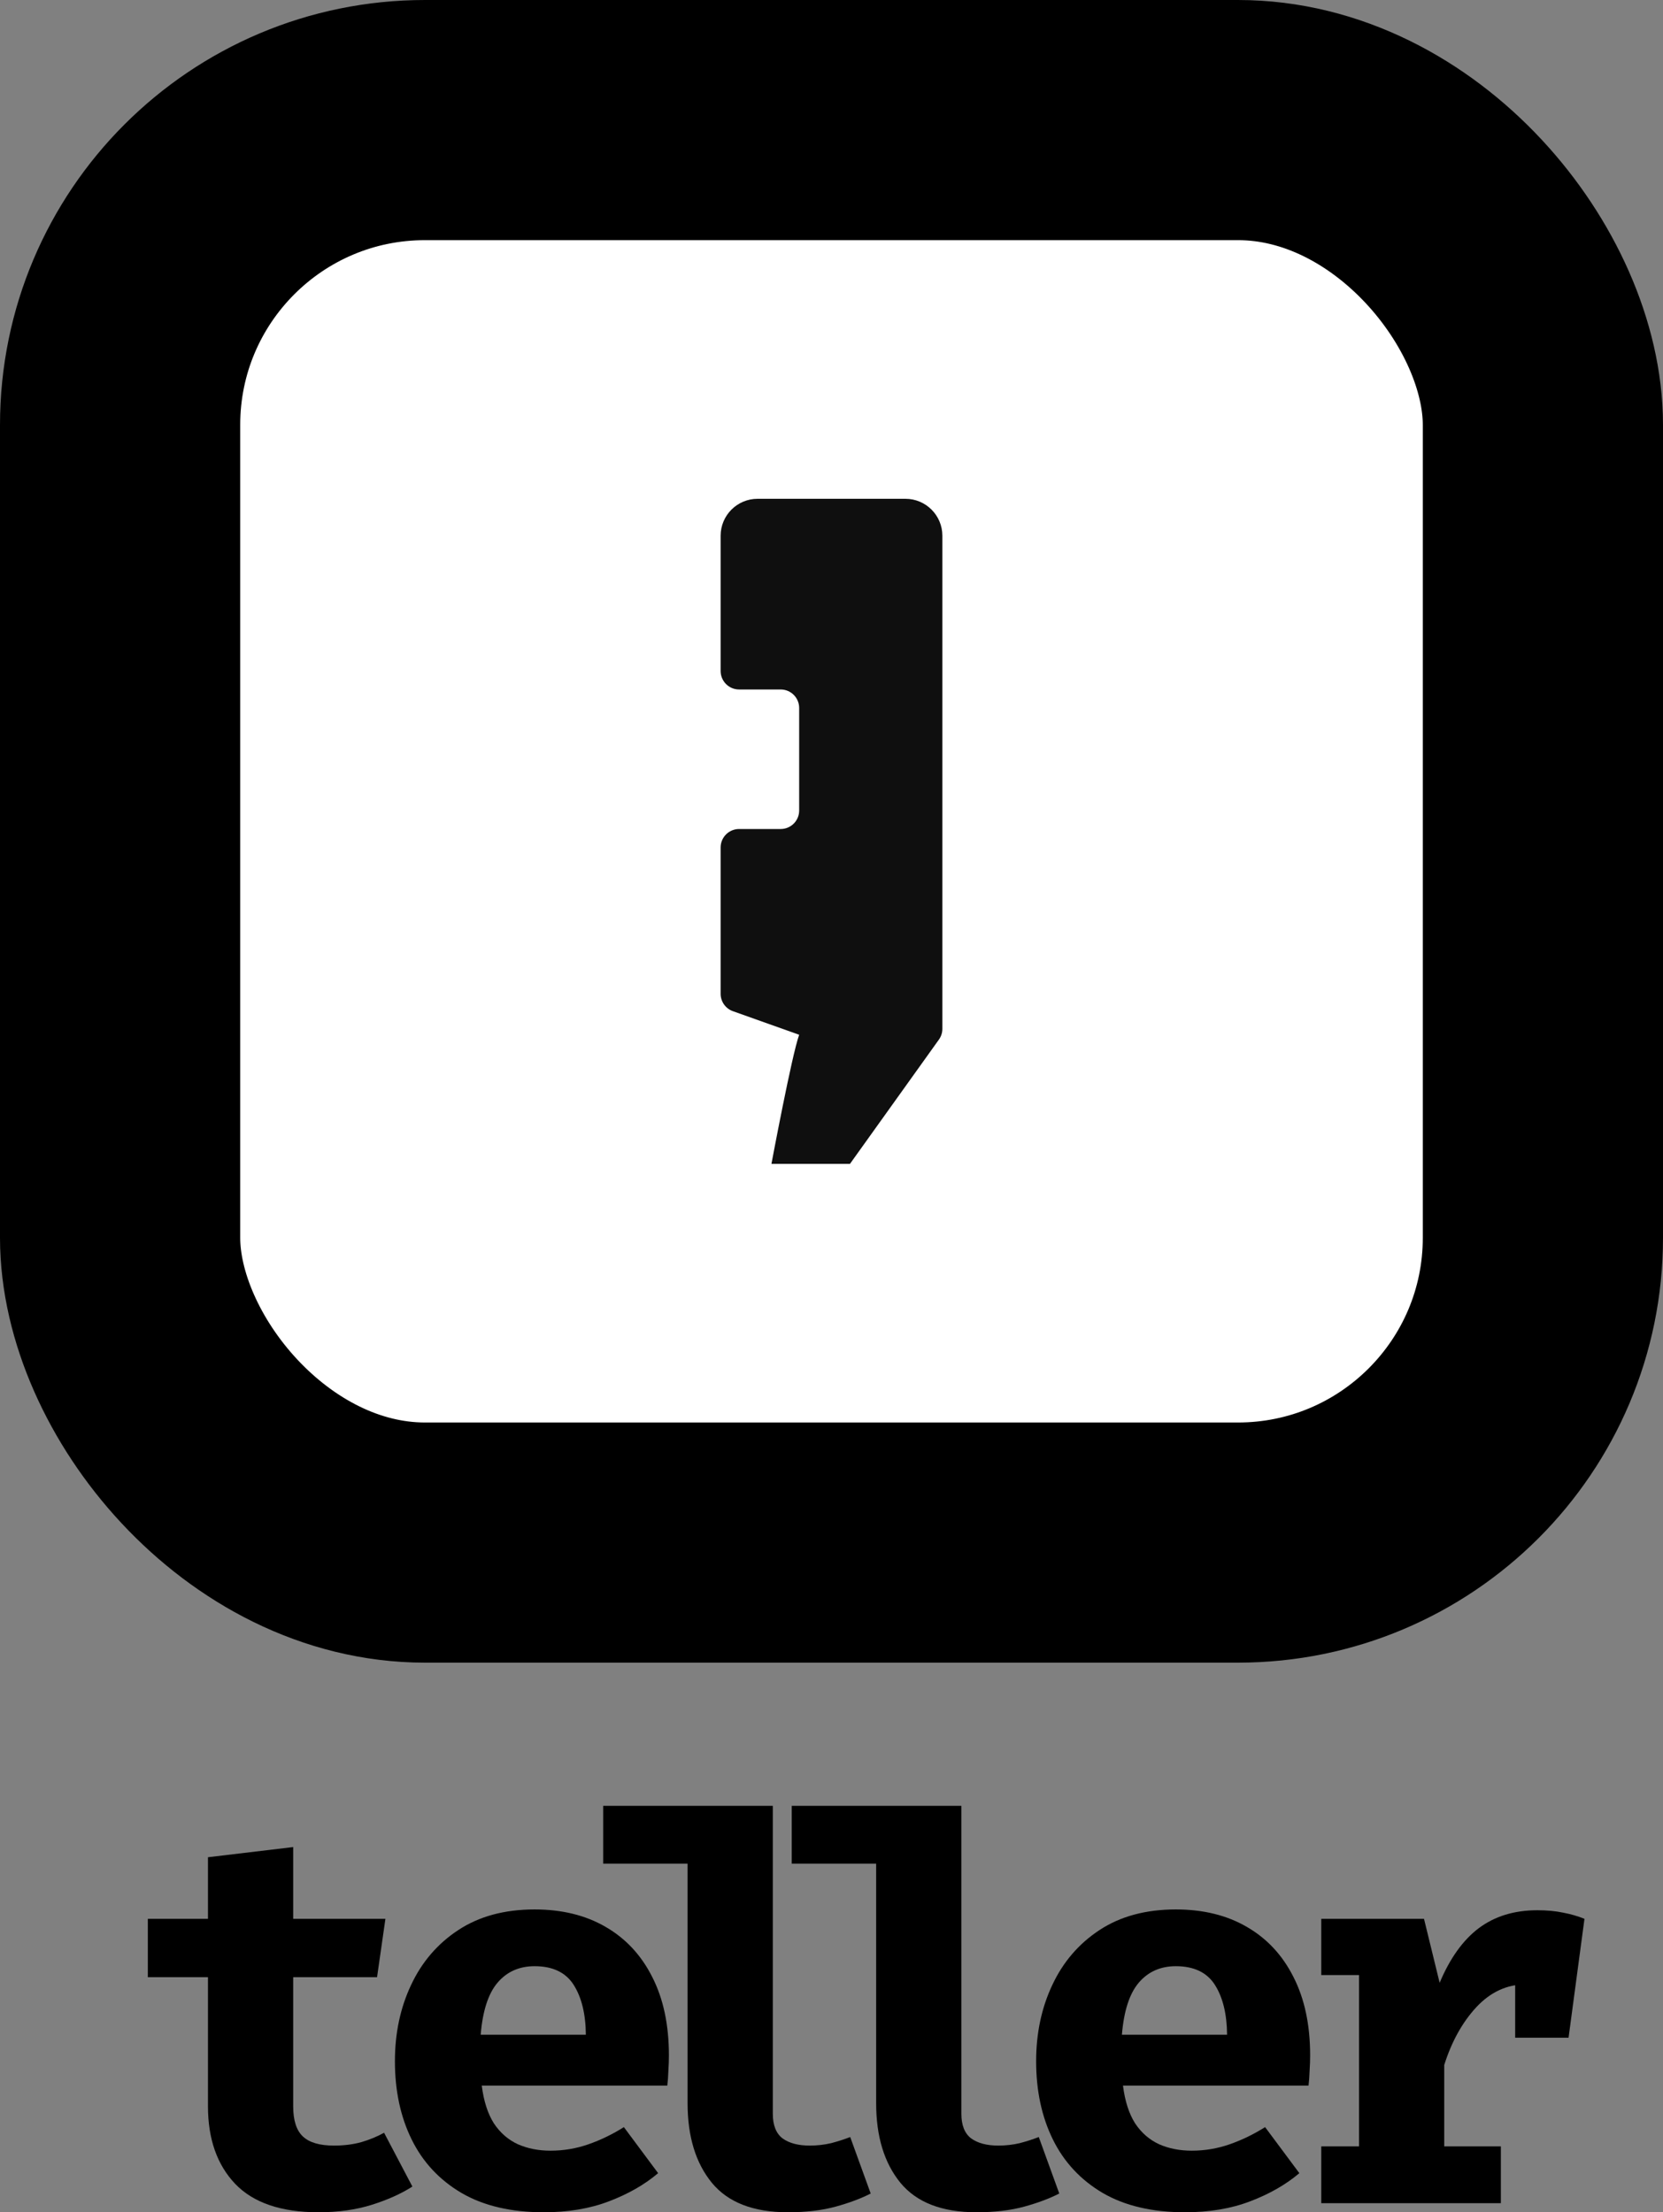
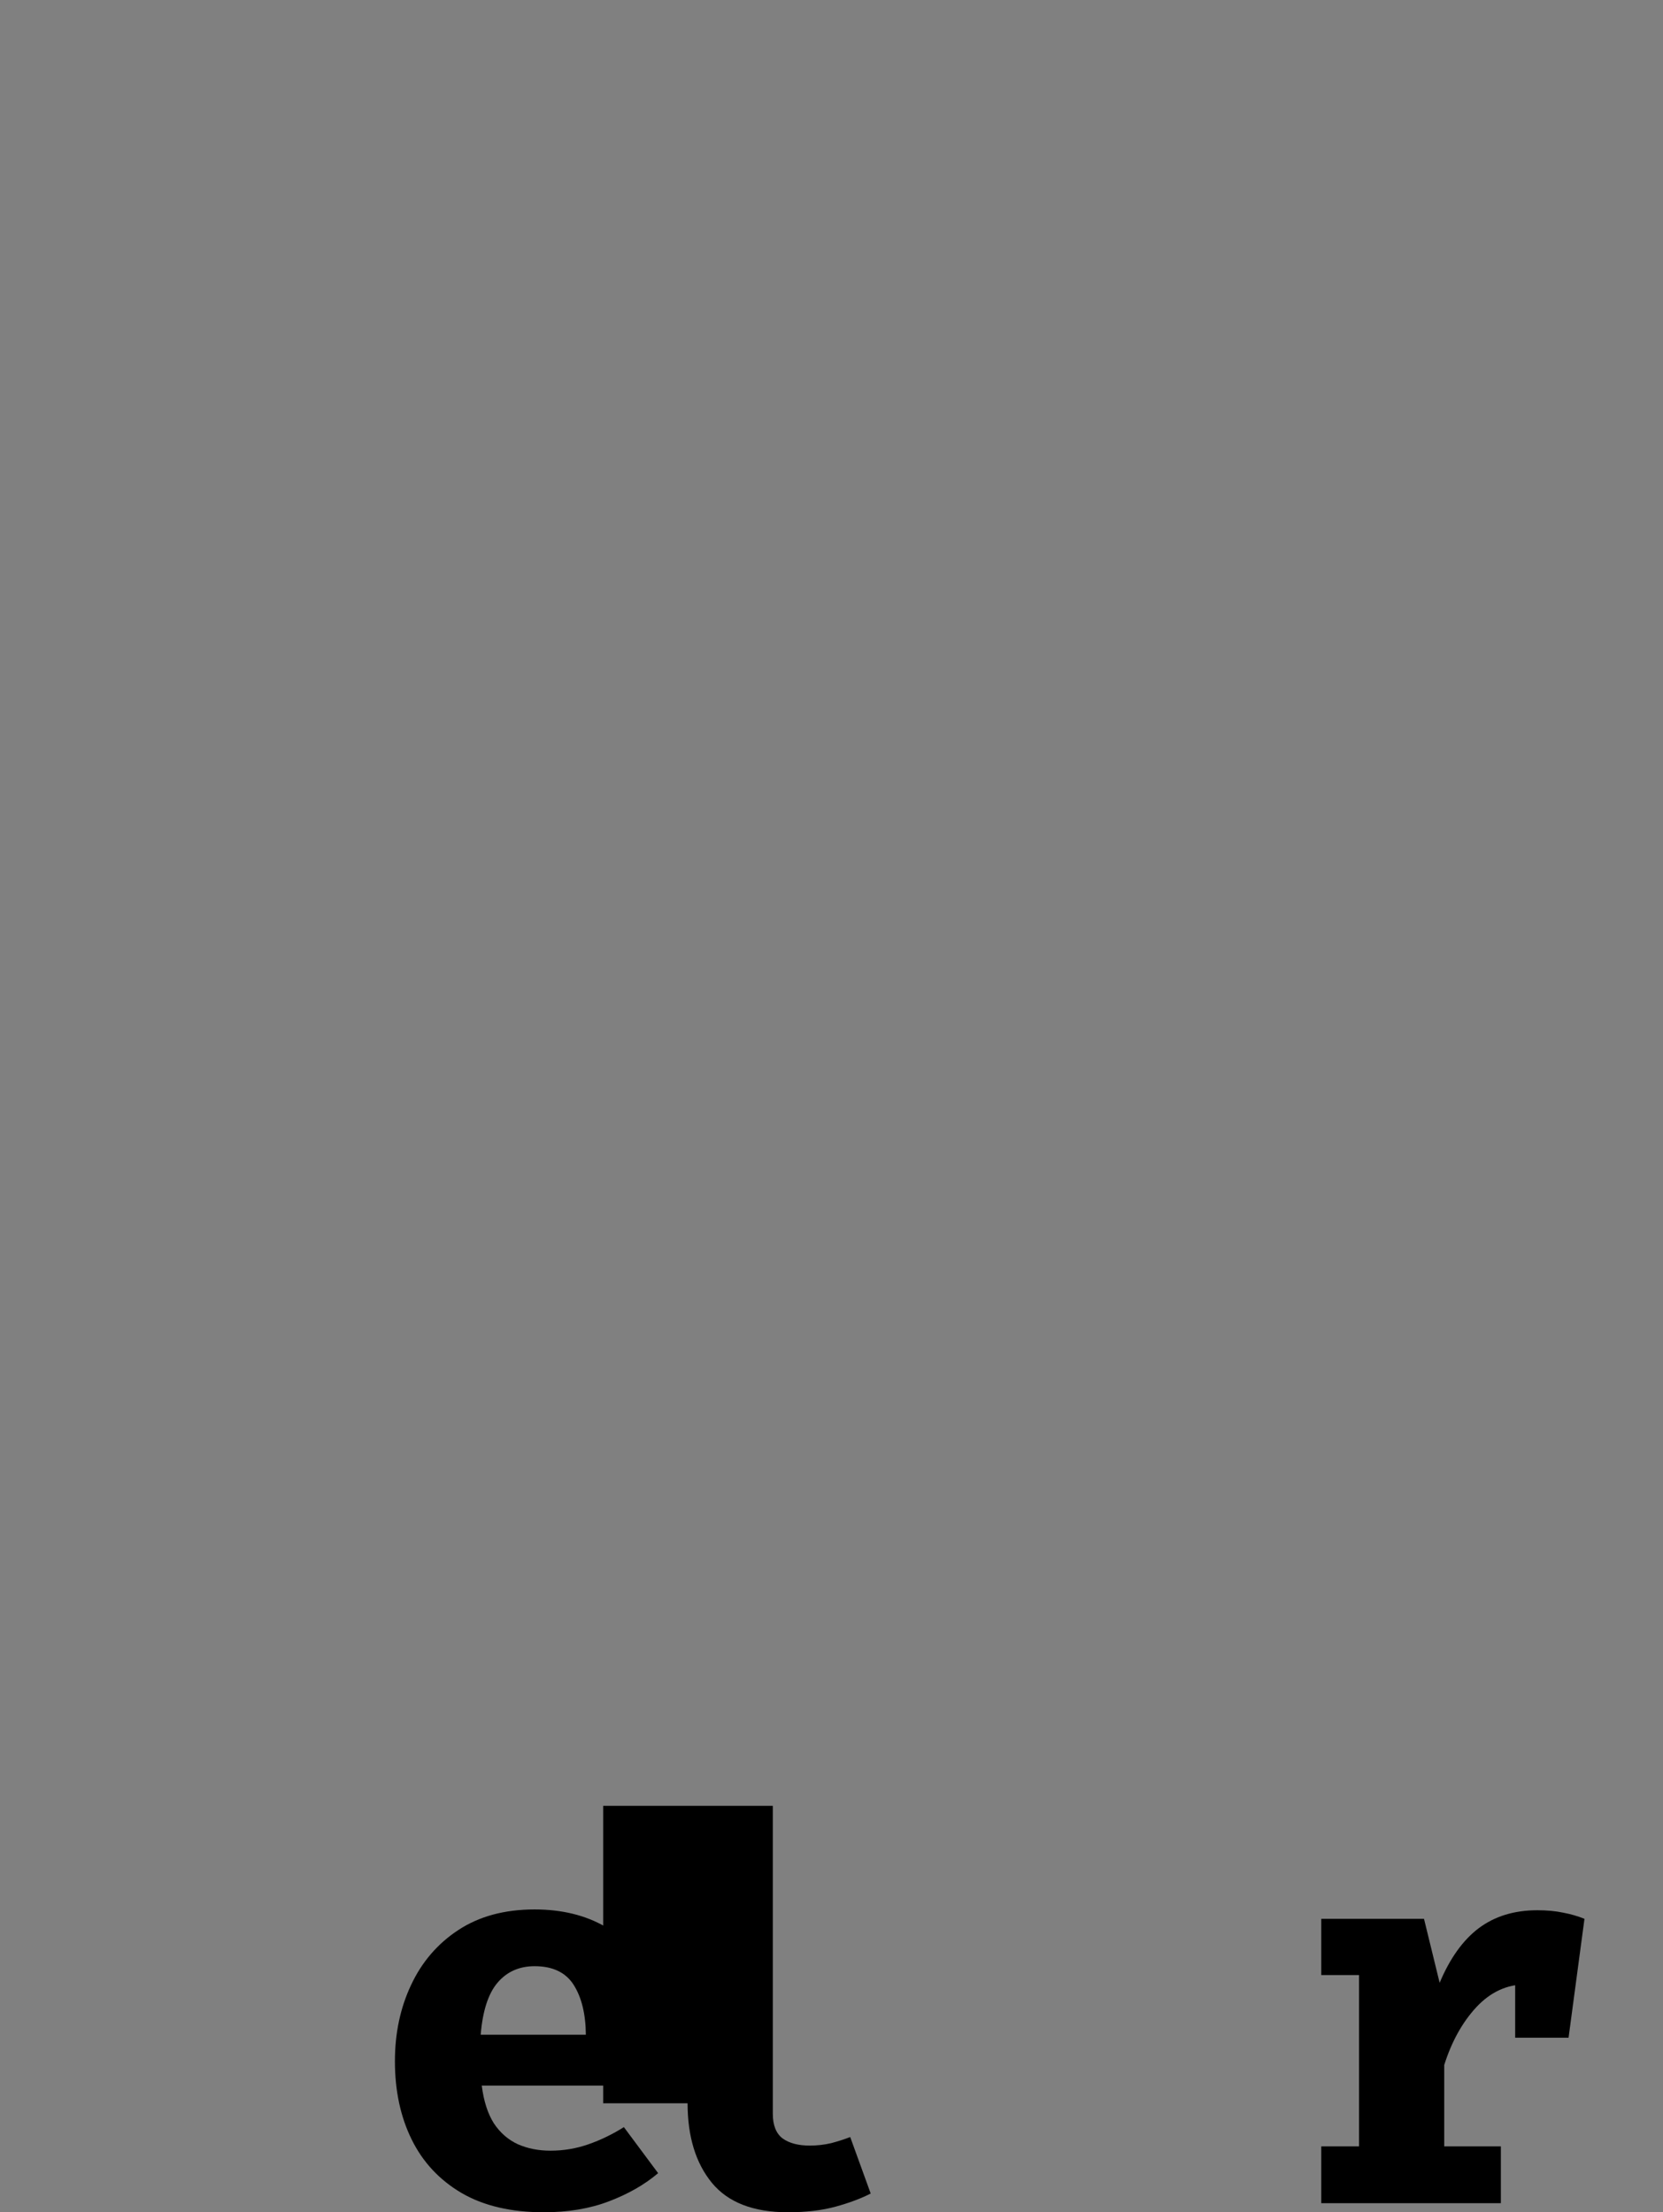
<svg xmlns="http://www.w3.org/2000/svg" width="360" height="479" viewBox="0 0 360 479" fill="none">
  <rect x="0" y="0" width="360" height="479" fill="#808080" stroke="none" />
-   <rect x="26" y="26" width="308" height="308" rx="66" fill="white" stroke="black" stroke-width="52" />
-   <path fill-rule="evenodd" clip-rule="evenodd" d="M164 108C159.582 108 156 111.582 156 116V145.287C156 147.496 157.791 149.287 160 149.287H169C171.209 149.287 173 151.078 173 153.287V175.496C173 177.706 171.209 179.496 169 179.496H160C157.791 179.496 156 181.287 156 183.496V215.177C156 216.87 157.065 218.379 158.659 218.946L173 224.047C171.412 228.415 167 252 167 252H184L203.253 225.091C203.739 224.412 204 223.598 204 222.764V116C204 111.582 200.418 108 196 108H164Z" fill="#0F0F0F" />
-   <path d="M89.272 473.435C86.859 474.981 83.939 476.295 80.514 477.377C77.089 478.459 73.236 479 68.955 479C60.86 479 54.846 476.952 50.915 472.855C46.984 468.72 45.019 463.116 45.019 456.043V428.101H32V415.464H45.019V402.13L63.467 399.928V415.464H83.433L81.624 428.101H63.467V456.043C63.467 459.097 64.168 461.28 65.569 462.594C66.97 463.908 69.208 464.565 72.283 464.565C74.462 464.565 76.447 464.314 78.238 463.812C80.067 463.271 81.701 462.594 83.142 461.783L89.272 473.435Z" fill="black" />
  <path d="M104.288 451.58C104.716 454.942 105.592 457.667 106.915 459.754C108.278 461.802 110.01 463.309 112.111 464.275C114.213 465.203 116.568 465.667 119.175 465.667C122.017 465.667 124.76 465.203 127.407 464.275C130.054 463.348 132.603 462.111 135.055 460.565L142.469 470.536C139.55 473.01 136.008 475.039 131.844 476.623C127.718 478.208 123.009 479 117.716 479C110.632 479 104.697 477.609 99.91 474.826C95.122 472.005 91.522 468.14 89.109 463.232C86.696 458.324 85.49 452.681 85.49 446.304C85.49 440.237 86.657 434.729 88.992 429.783C91.328 424.797 94.733 420.836 99.209 417.899C103.724 414.923 109.231 413.435 115.731 413.435C121.647 413.435 126.765 414.691 131.085 417.203C135.444 419.715 138.811 423.329 141.185 428.043C143.598 432.758 144.804 438.42 144.804 445.029C144.804 446.072 144.766 447.193 144.688 448.391C144.649 449.589 144.571 450.652 144.454 451.58H104.288ZM115.731 425.725C112.423 425.725 109.757 426.903 107.733 429.261C105.709 431.618 104.483 435.386 104.055 440.565H126.823C126.784 436.082 125.909 432.488 124.196 429.783C122.484 427.077 119.662 425.725 115.731 425.725Z" fill="black" />
-   <path d="M167.294 391V457.667C167.294 460.14 167.994 461.918 169.396 463C170.836 464.043 172.801 464.565 175.292 464.565C176.888 464.565 178.425 464.391 179.904 464.043C181.383 463.657 182.765 463.213 184.049 462.71L188.486 474.942C186.384 476.024 183.855 476.971 180.897 477.783C177.939 478.594 174.494 479 170.563 479C163.09 479 157.603 476.874 154.1 472.623C150.597 468.333 148.846 462.594 148.846 455.406V403.522H130.572V391H167.294Z" fill="black" />
-   <path d="M208.115 391V457.667C208.115 460.14 208.815 461.918 210.217 463C211.657 464.043 213.622 464.565 216.113 464.565C217.709 464.565 219.246 464.391 220.725 464.043C222.204 463.657 223.586 463.213 224.87 462.71L229.307 474.942C227.205 476.024 224.675 476.971 221.718 477.783C218.76 478.594 215.315 479 211.384 479C203.911 479 198.424 476.874 194.921 472.623C191.418 468.333 189.666 462.594 189.666 455.406V403.522H171.393V391H208.115Z" fill="black" />
-   <path d="M243.098 451.58C243.526 454.942 244.402 457.667 245.725 459.754C247.087 461.802 248.819 463.309 250.921 464.275C253.022 465.203 255.377 465.667 257.985 465.667C260.826 465.667 263.57 465.203 266.216 464.275C268.863 463.348 271.412 462.111 273.864 460.565L281.279 470.536C278.36 473.01 274.818 475.039 270.653 476.623C266.528 478.208 261.818 479 256.525 479C249.442 479 243.506 477.609 238.719 474.826C233.932 472.005 230.332 468.14 227.919 463.232C225.506 458.324 224.299 452.681 224.299 446.304C224.299 440.237 225.467 434.729 227.802 429.783C230.137 424.797 233.543 420.836 238.019 417.899C242.533 414.923 248.041 413.435 254.54 413.435C260.456 413.435 265.574 414.691 269.894 417.203C274.254 419.715 277.62 423.329 279.994 428.043C282.407 432.758 283.614 438.42 283.614 445.029C283.614 446.072 283.575 447.193 283.497 448.391C283.458 449.589 283.38 450.652 283.264 451.58H243.098ZM254.54 425.725C251.232 425.725 248.566 426.903 246.542 429.261C244.518 431.618 243.292 435.386 242.864 440.565H265.633C265.594 436.082 264.718 432.488 263.006 429.783C261.293 427.077 258.471 425.725 254.54 425.725Z" fill="black" />
+   <path d="M167.294 391V457.667C167.294 460.14 167.994 461.918 169.396 463C170.836 464.043 172.801 464.565 175.292 464.565C176.888 464.565 178.425 464.391 179.904 464.043C181.383 463.657 182.765 463.213 184.049 462.71L188.486 474.942C186.384 476.024 183.855 476.971 180.897 477.783C177.939 478.594 174.494 479 170.563 479C163.09 479 157.603 476.874 154.1 472.623C150.597 468.333 148.846 462.594 148.846 455.406H130.572V391H167.294Z" fill="black" />
  <path d="M286.02 477.029V464.739H294.194V427.638H286.02V415.464H308.263L311.65 429.319C313.868 424.024 316.69 420.082 320.115 417.493C323.579 414.903 327.802 413.609 332.783 413.609C334.885 413.609 336.753 413.783 338.388 414.13C340.023 414.44 341.56 414.884 343 415.464L337.395 430.594C336.267 430.285 335.138 430.053 334.009 429.899C332.881 429.744 331.635 429.667 330.273 429.667C326.225 429.667 322.664 431.309 319.589 434.594C316.554 437.879 314.238 442.053 312.642 447.116V464.739H324.902V477.029H286.02ZM327.996 441.203V423.232L330.74 415.464H343L339.556 441.203H327.996Z" fill="black" />
</svg>